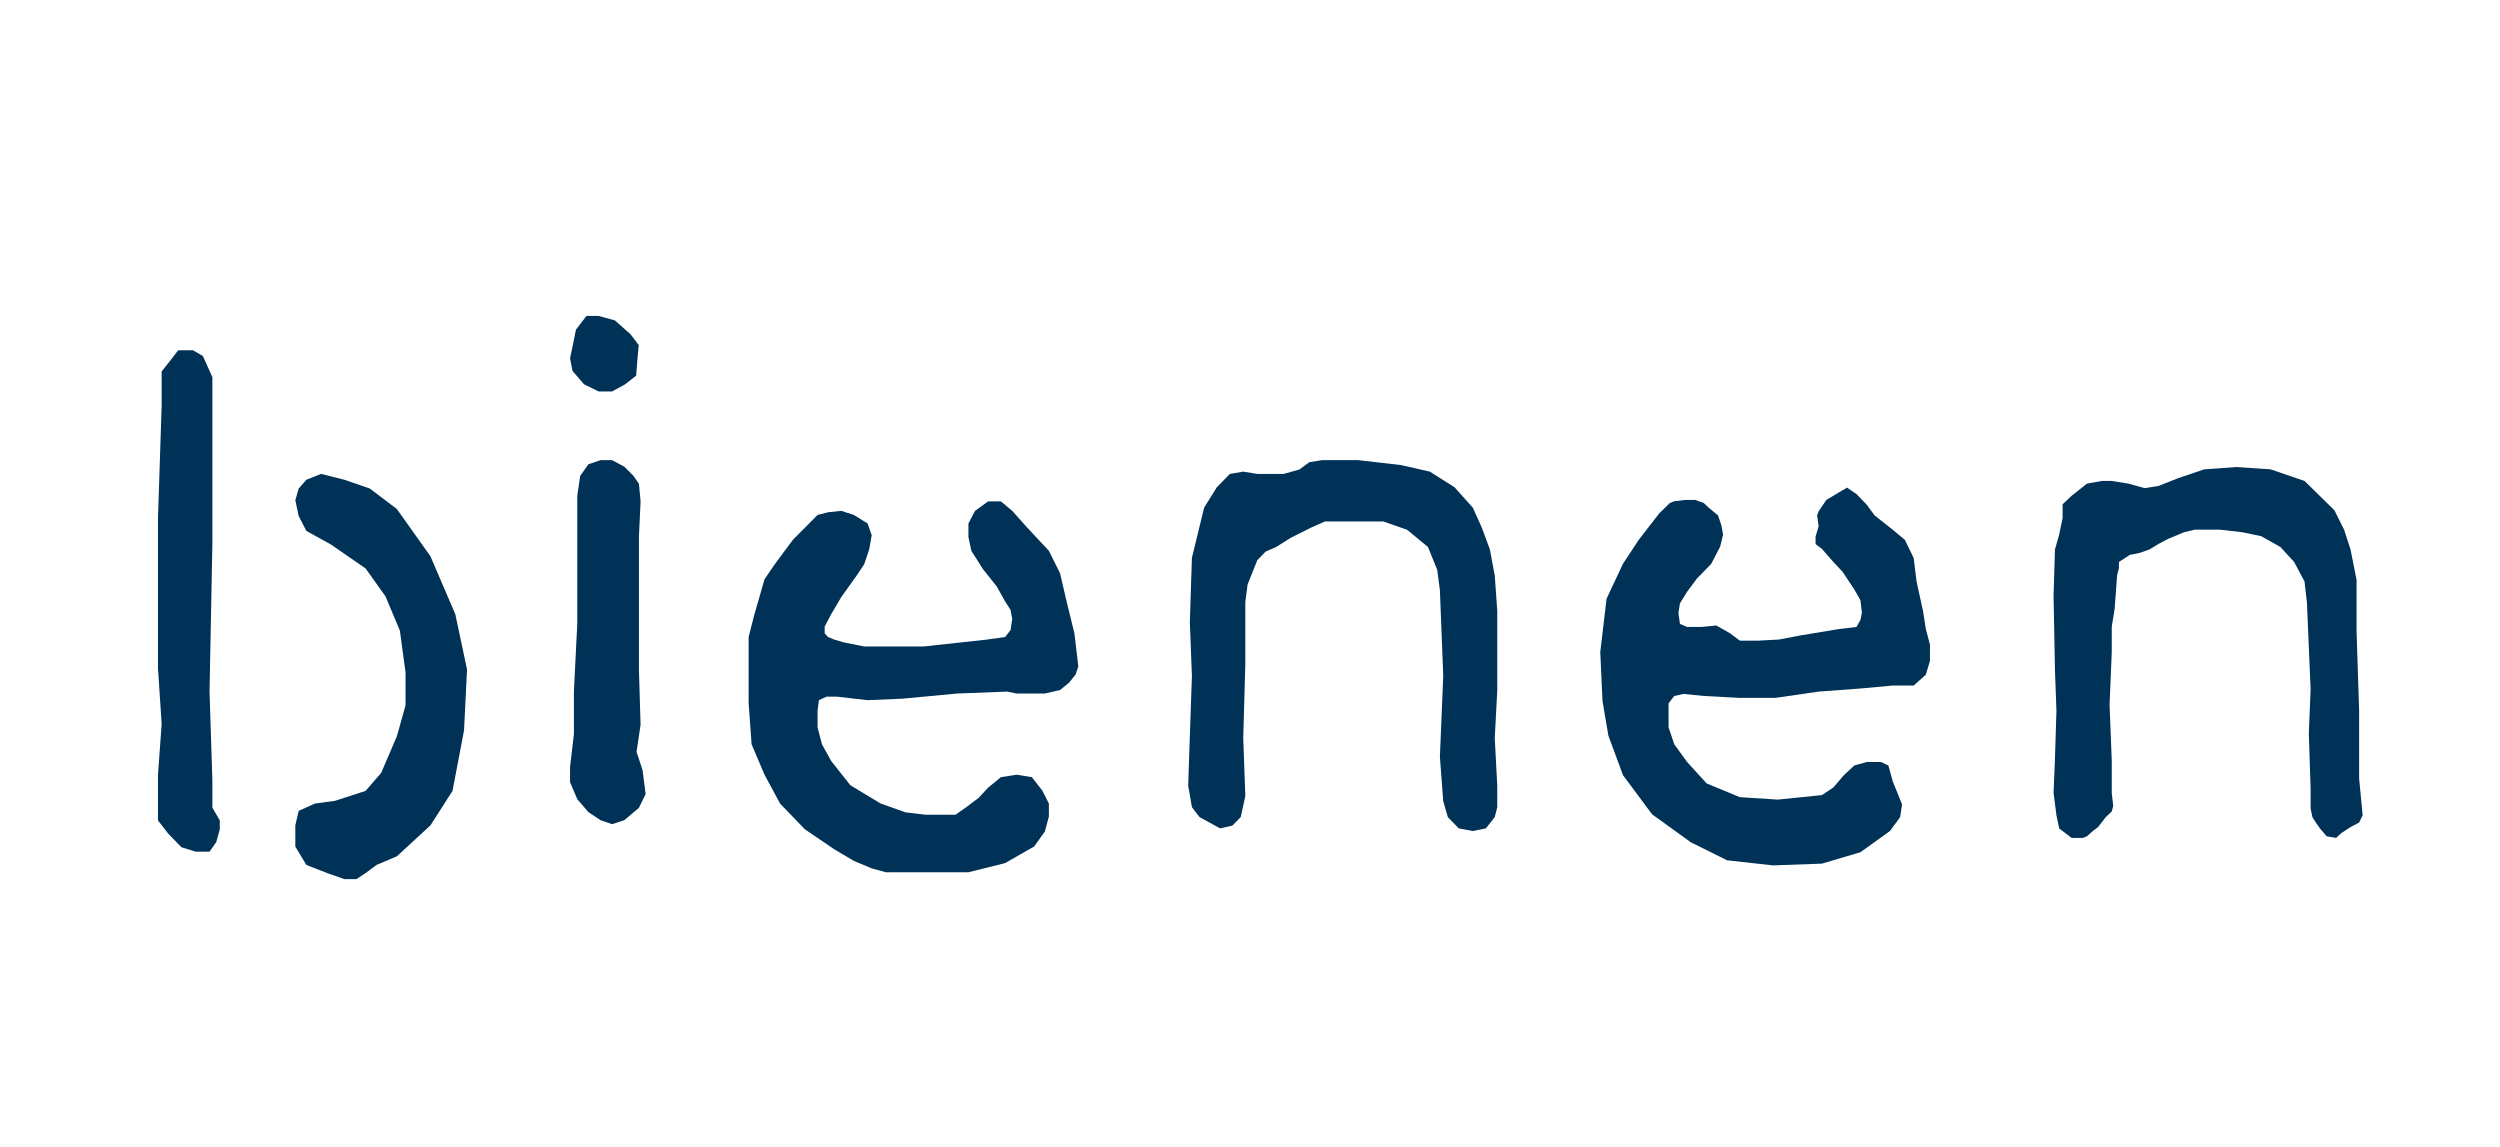
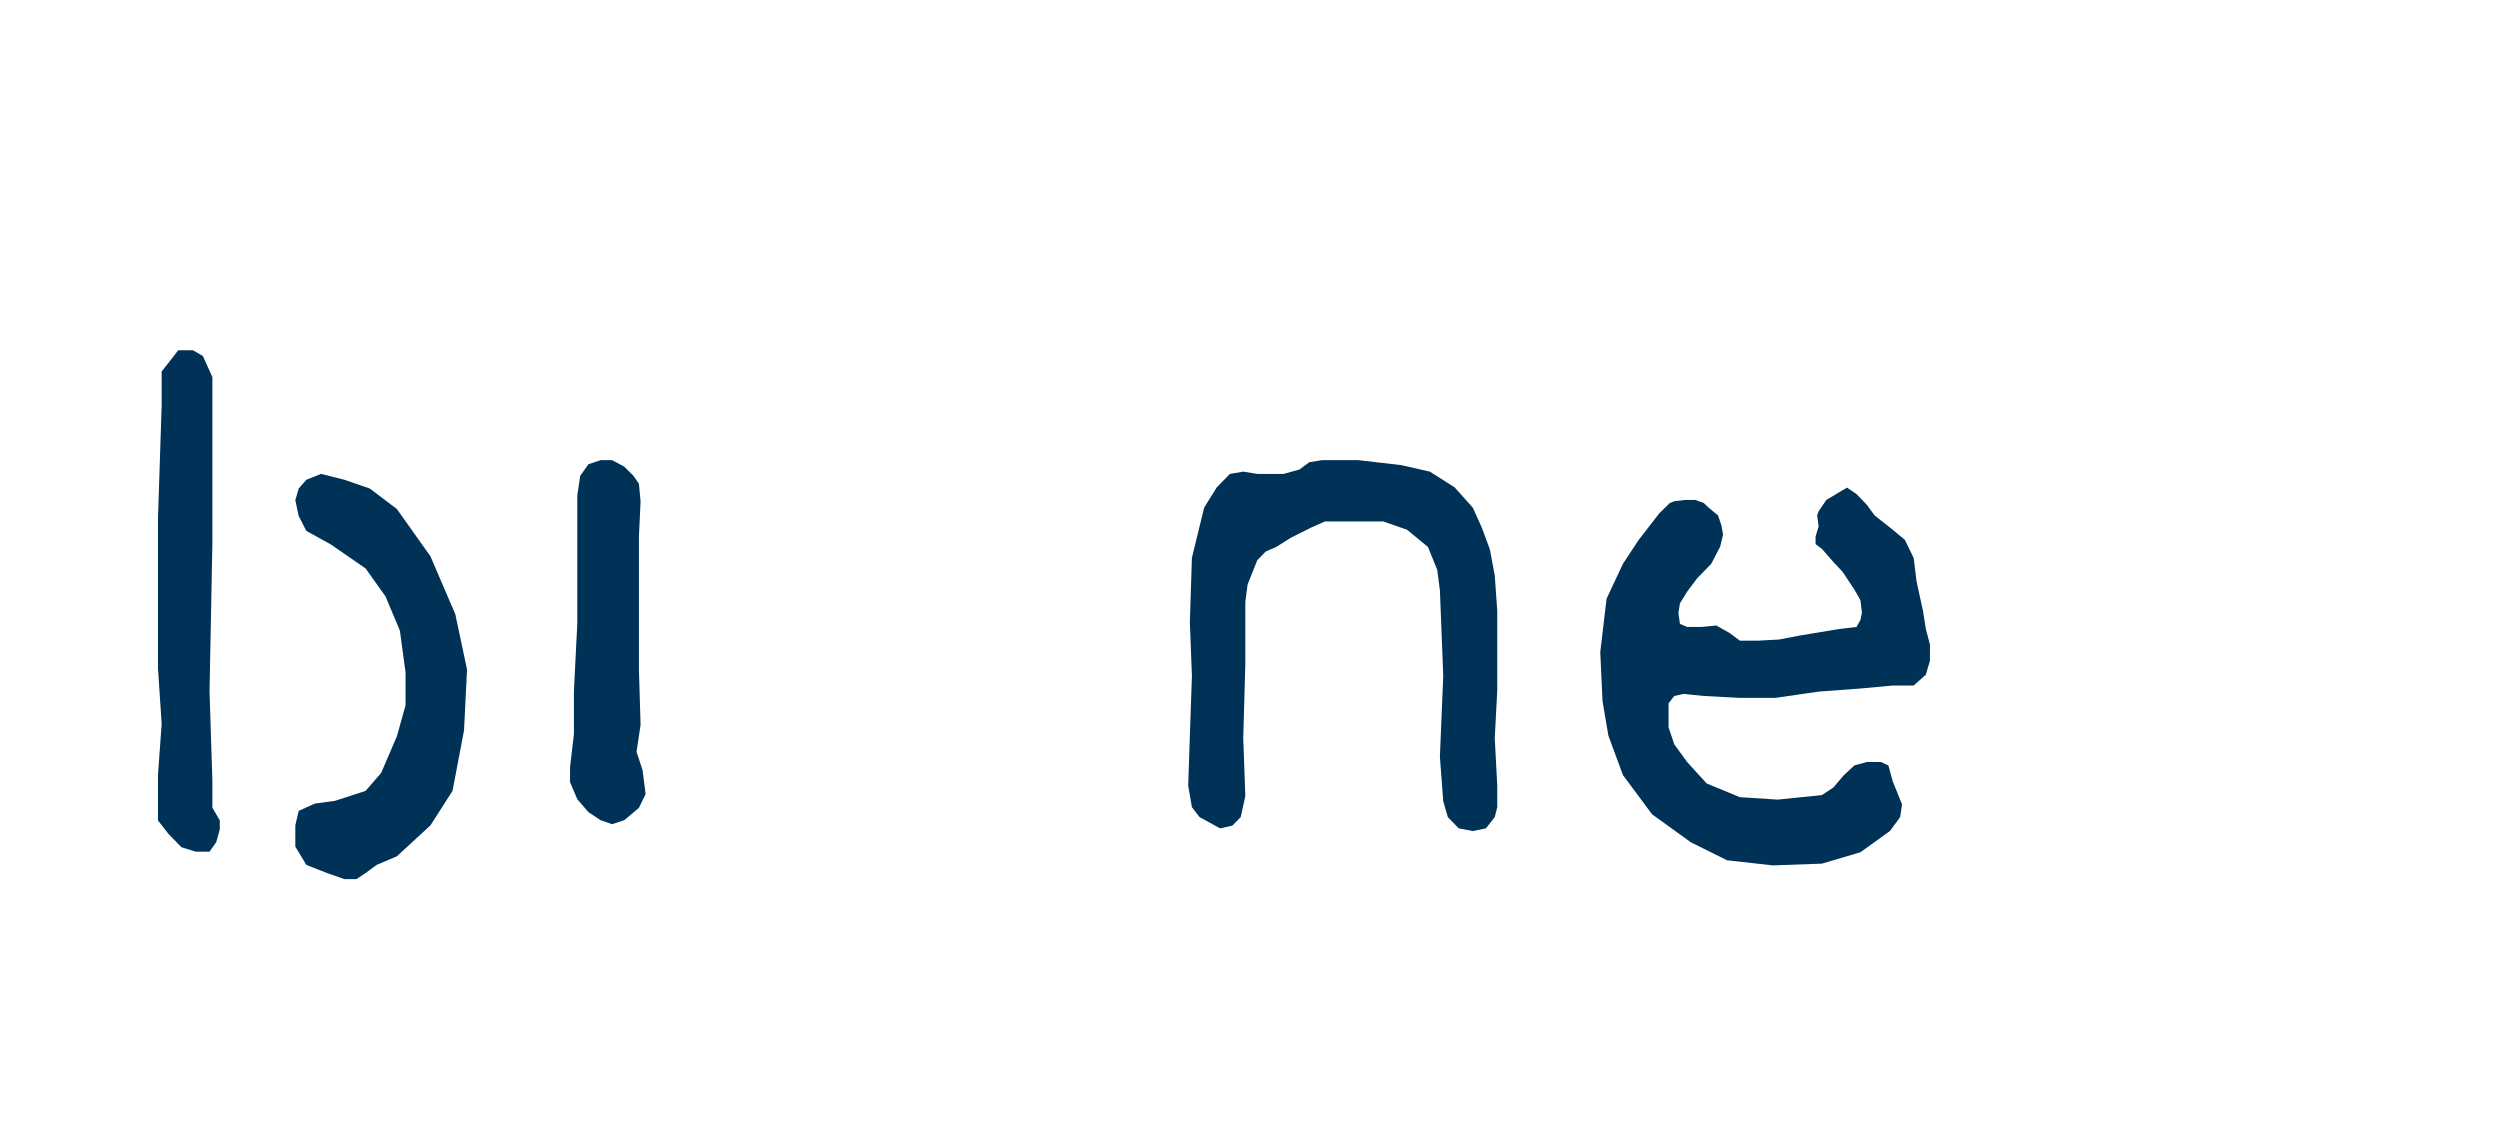
<svg xmlns="http://www.w3.org/2000/svg" width="364px" height="167px" viewBox="0 0 364 167" version="1.1">
  <title>Artboard</title>
  <g id="Artboard" stroke="none" stroke-width="1" fill="none" fill-rule="evenodd">
    <polygon id="Path-157" fill="#003157" points="23.537 54.082 24.976 52.261 25.945 51 28.098 51 29.541 51.84 30.922 54.905 30.922 58.279 30.922 79.131 30.509 100.684 30.922 113.664 30.922 117.596 32 119.452 32 120.753 31.488 122.61 30.509 124 28.487 124 26.407 123.353 24.496 121.381 23 119.452 23 115.226 23 112.842 23.537 105.394 23 97.249 23 75.542 23.537 59.038" />
    <polygon id="Path-158" fill="#003157" points="43.49 71.131 44.603 69.855 46.75 69 50.141 69.855 53.844 71.131 57.782 74.111 62.677 81.003 66.296 89.434 68 97.489 67.563 106.347 65.886 115.155 62.677 120.166 57.782 124.679 54.828 125.933 53.229 127.117 51.901 128 50.141 128 47.624 127.117 44.603 125.933 43 123.266 43 120.166 43.49 118.06 45.853 117 48.778 116.599 53.229 115.155 55.5 112.532 57.782 107.212 59.049 102.701 59.049 97.918 58.224 91.822 56.134 86.84 53.229 82.765 48.206 79.296 44.603 77.298 43.49 75.135 43 72.83" />
-     <polygon id="Path-159" fill="#003157" points="83.352 50.503 83.859 47.997 85.391 46 87.164 46 89.532 46.654 91.821 48.687 93 50.255 92.807 52.319 92.629 54.685 91.03 55.95 89.119 57 87.164 57 85.033 55.95 83.352 53.996 83 52.16" />
    <polygon id="Path-160" fill="#003157" points="84.055 72.156 84.477 69.282 85.675 67.591 87.442 67 89.118 67 90.891 67.944 92.232 69.282 93.027 70.438 93.268 73.015 93.027 78.161 93.027 97.425 93.268 105.538 92.678 109.464 93.557 112.133 94 115.617 93.027 117.624 90.891 119.422 89.118 120 87.442 119.422 85.675 118.246 84.055 116.366 83 113.891 83 111.699 83.562 106.869 83.562 100.627 84.055 90.762 84.055 81.878" />
-     <polygon id="Path-161" fill="#003157" points="143.871 73 145.73 73 147.384 74.38 149.502 76.756 152.716 80.196 154.345 83.474 155.287 87.547 156.438 92.219 157 97.024 156.628 98.173 155.691 99.366 154.345 100.47 152.135 100.975 150.238 100.975 148.004 100.975 146.635 100.698 139.38 100.975 131.442 101.725 126.318 101.944 121.853 101.435 120.35 101.435 119.236 101.944 119.034 103.441 119.034 105.877 119.68 108.378 121.025 110.805 123.812 114.331 128.22 116.993 131.865 118.285 134.803 118.627 139.122 118.627 140.722 117.5 142.504 116.155 143.871 114.681 145.73 113.157 148.004 112.796 150.238 113.157 151.759 115.109 152.716 116.993 152.716 118.895 152.135 121.065 150.569 123.249 146.338 125.669 141.004 127 136.935 127 131.865 127 128.981 127 126.918 126.434 124.32 125.344 121.474 123.66 117.187 120.746 113.574 116.993 111.315 112.796 109.435 108.378 109 102.34 109 92.751 109.794 89.628 111.315 84.339 112.808 82.153 115.454 78.584 117.819 76.212 119.034 74.978 120.566 74.587 122.478 74.38 124.32 74.978 126.318 76.212 126.918 77.929 126.561 79.96 125.829 82.153 124.705 83.831 122.478 86.951 121.025 89.416 120.072 91.228 120.072 92.219 120.566 92.751 121.474 93.129 122.895 93.54 125.829 94.128 128.981 94.128 134.461 94.128 143.653 93.129 146.338 92.751 147.135 91.744 147.384 90.11 147.135 88.804 146.338 87.547 145.124 85.385 143.133 82.883 141.427 80.196 141.004 78.209 141.004 76.212 141.969 74.38" />
    <polygon id="Path-162" fill="#003157" points="177.645 120.61 174.653 118.969 173.543 117.525 173 114.389 173.242 107.164 173.543 98.399 173.242 90.57 173.543 81.219 175.322 73.913 177.167 70.95 179.067 69.003 181.016 68.67 183.065 69.003 185.048 69.003 186.885 69.003 189.183 68.367 190.628 67.302 192.472 67 197.79 67 204.024 67.721 208.185 68.67 211.783 70.95 214.438 73.913 215.741 76.794 216.924 79.992 217.637 83.797 218 88.944 218 100.542 217.637 107.475 218 114.389 218 117.525 217.637 118.969 216.342 120.61 214.438 121 212.397 120.61 210.806 118.969 210.137 116.661 209.649 110.194 210.137 98.399 209.649 85.932 209.256 82.953 207.912 79.641 204.882 77.139 201.395 75.921 198.75 75.921 192.915 75.921 190.94 76.794 187.948 78.296 185.805 79.641 184.281 80.307 183.065 81.556 181.652 85.092 181.319 87.621 181.319 96.648 181.016 107.475 181.319 115.905 180.647 118.969 179.425 120.216" />
    <polygon id="Path-163" fill="#003157" points="264.346 78.114 264.795 76.634 264.57 75.044 264.795 74.44 265.915 72.789 267.774 71.676 268.927 71 270.304 71.934 271.809 73.501 272.942 75.044 275.583 77.132 277.351 78.61 278.631 81.247 279.054 84.677 279.996 88.983 280.399 91.581 281 93.838 281 96.214 280.399 98.24 278.631 99.813 275.583 99.813 270.881 100.246 264.795 100.698 258.473 101.614 253.323 101.614 248.064 101.333 245.117 101.033 243.774 101.333 242.945 102.404 242.945 105.904 243.774 108.375 245.645 110.948 248.492 114.074 253.323 116.067 258.847 116.423 265.269 115.765 266.938 114.654 268.474 112.858 270.002 111.447 271.809 110.948 273.858 110.948 274.948 111.447 275.583 113.767 276.939 117.122 276.661 118.971 275.177 120.993 270.881 124.083 265.269 125.746 258.12 126 251.461 125.257 246.178 122.63 240.548 118.572 236.304 112.858 234.18 107.108 233.325 102.069 233 94.952 233.915 87.18 236.304 82.085 238.595 78.61 241.581 74.75 243.128 73.236 243.774 72.982 245.343 72.789 246.816 72.789 248.064 73.236 248.784 73.917 250.143 75.044 250.631 76.477 250.878 77.837 250.455 79.588 249.162 82.085 247.088 84.223 245.645 86.154 244.601 87.842 244.378 89.245 244.601 90.845 245.645 91.286 247.748 91.286 249.889 91.071 251.859 92.185 253.323 93.277 256.04 93.277 259.03 93.114 262.04 92.537 267.774 91.581 270.304 91.286 270.881 90.266 271.096 89.245 270.881 87.387 270.002 85.844 268.268 83.242 266.938 81.823 265.269 79.915 264.346 79.221" />
-     <polygon id="Path-164" fill="#003157" points="301.63 122 299.824 120.632 299.417 118.697 299 115.466 299.203 110.5 299.417 103.48 299.203 97.565 299 86.754 299.203 79.999 299.824 77.797 300.315 75.433 300.315 73.426 301.63 72.185 303.868 70.413 306.024 70.027 307.471 70.027 309.891 70.413 312.255 71.072 314.277 70.754 317.151 69.617 320.945 68.332 325.631 68 330.579 68.332 335.54 70.027 339.886 74.292 341.297 77.12 342.236 79.999 343.119 84.448 343.119 92.12 343.49 103.48 343.49 113.339 344 118.697 343.49 119.759 342.236 120.423 340.886 121.307 340.139 122 338.763 121.763 337.798 120.632 337.183 119.759 336.695 118.983 336.425 117.728 336.425 114.784 336.163 106.83 336.425 100.349 335.889 87.729 335.54 84.669 334.024 81.823 332.017 79.631 329.234 78.072 326.48 77.494 323.187 77.12 319.543 77.12 317.995 77.494 315.662 78.467 314.277 79.199 312.962 79.999 311.532 80.503 310.103 80.791 308.518 81.823 308.518 82.73 308.25 83.764 307.891 88.658 307.471 91.254 307.471 95 307.151 102.632 307.471 110.712 307.471 115.466 307.683 117.337 307.471 118.152 306.586 118.983 305.48 120.423 304.746 120.967 303.868 121.763 303.264 122" />
  </g>
</svg>